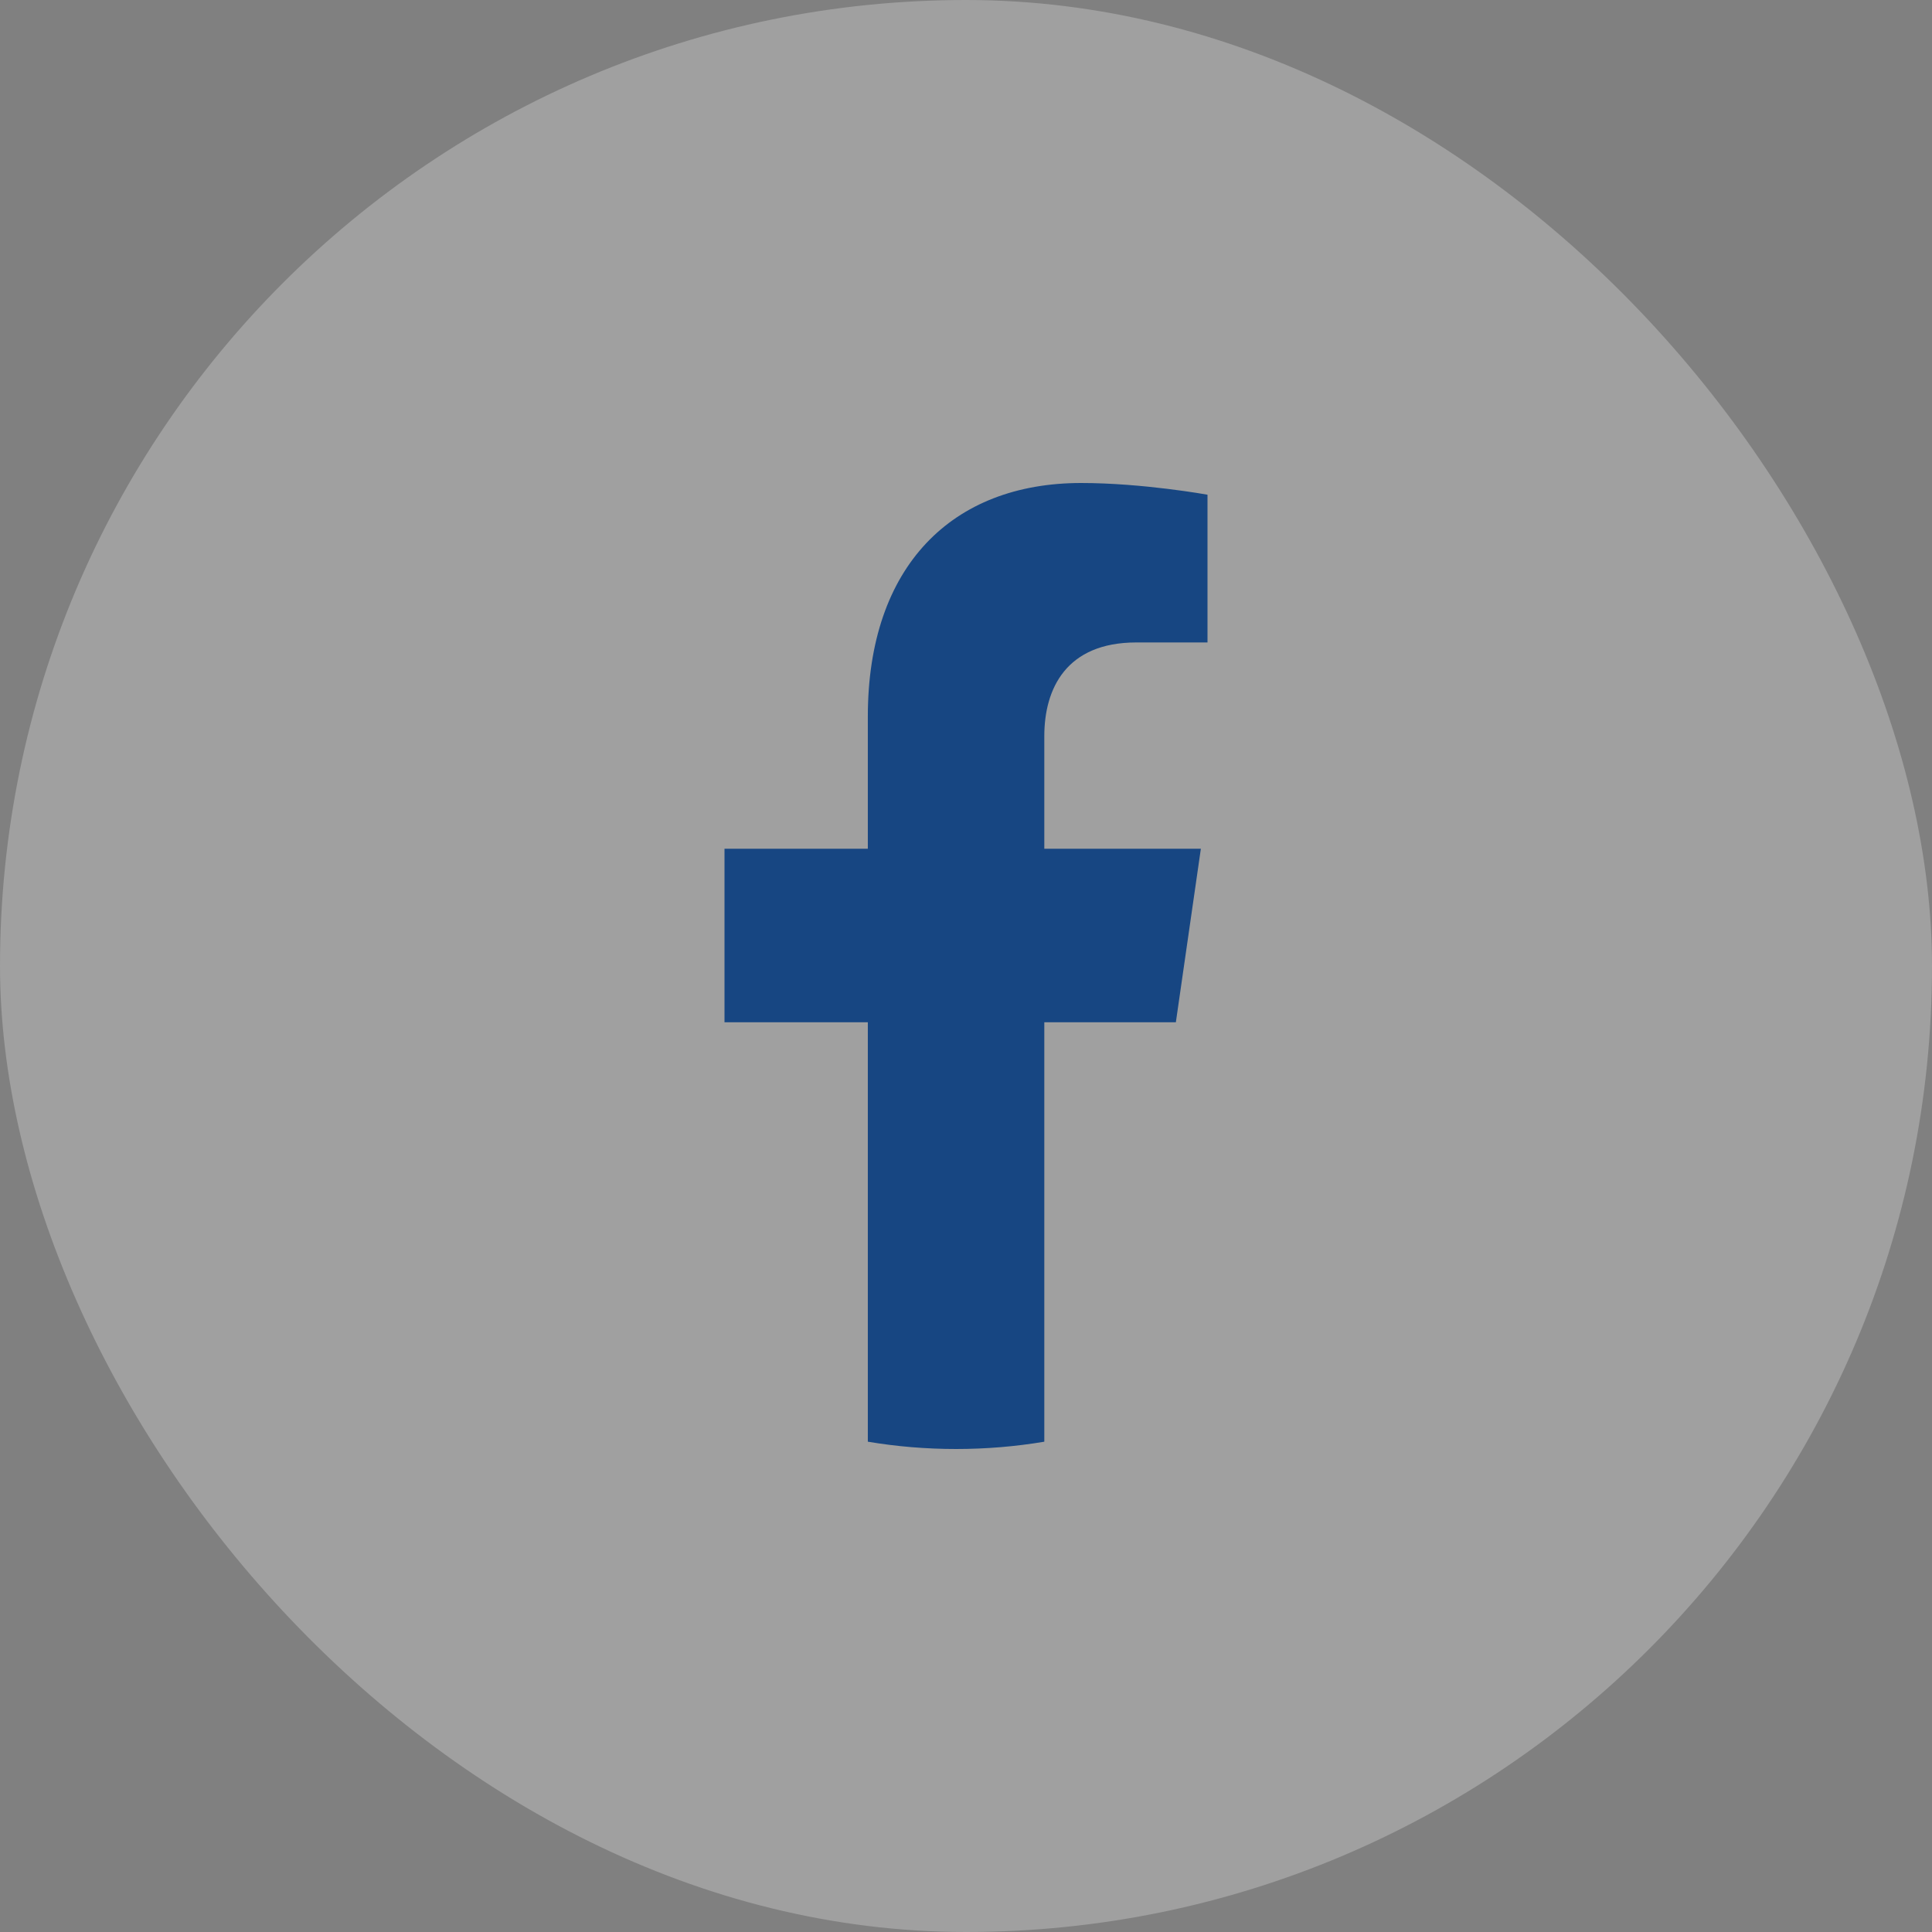
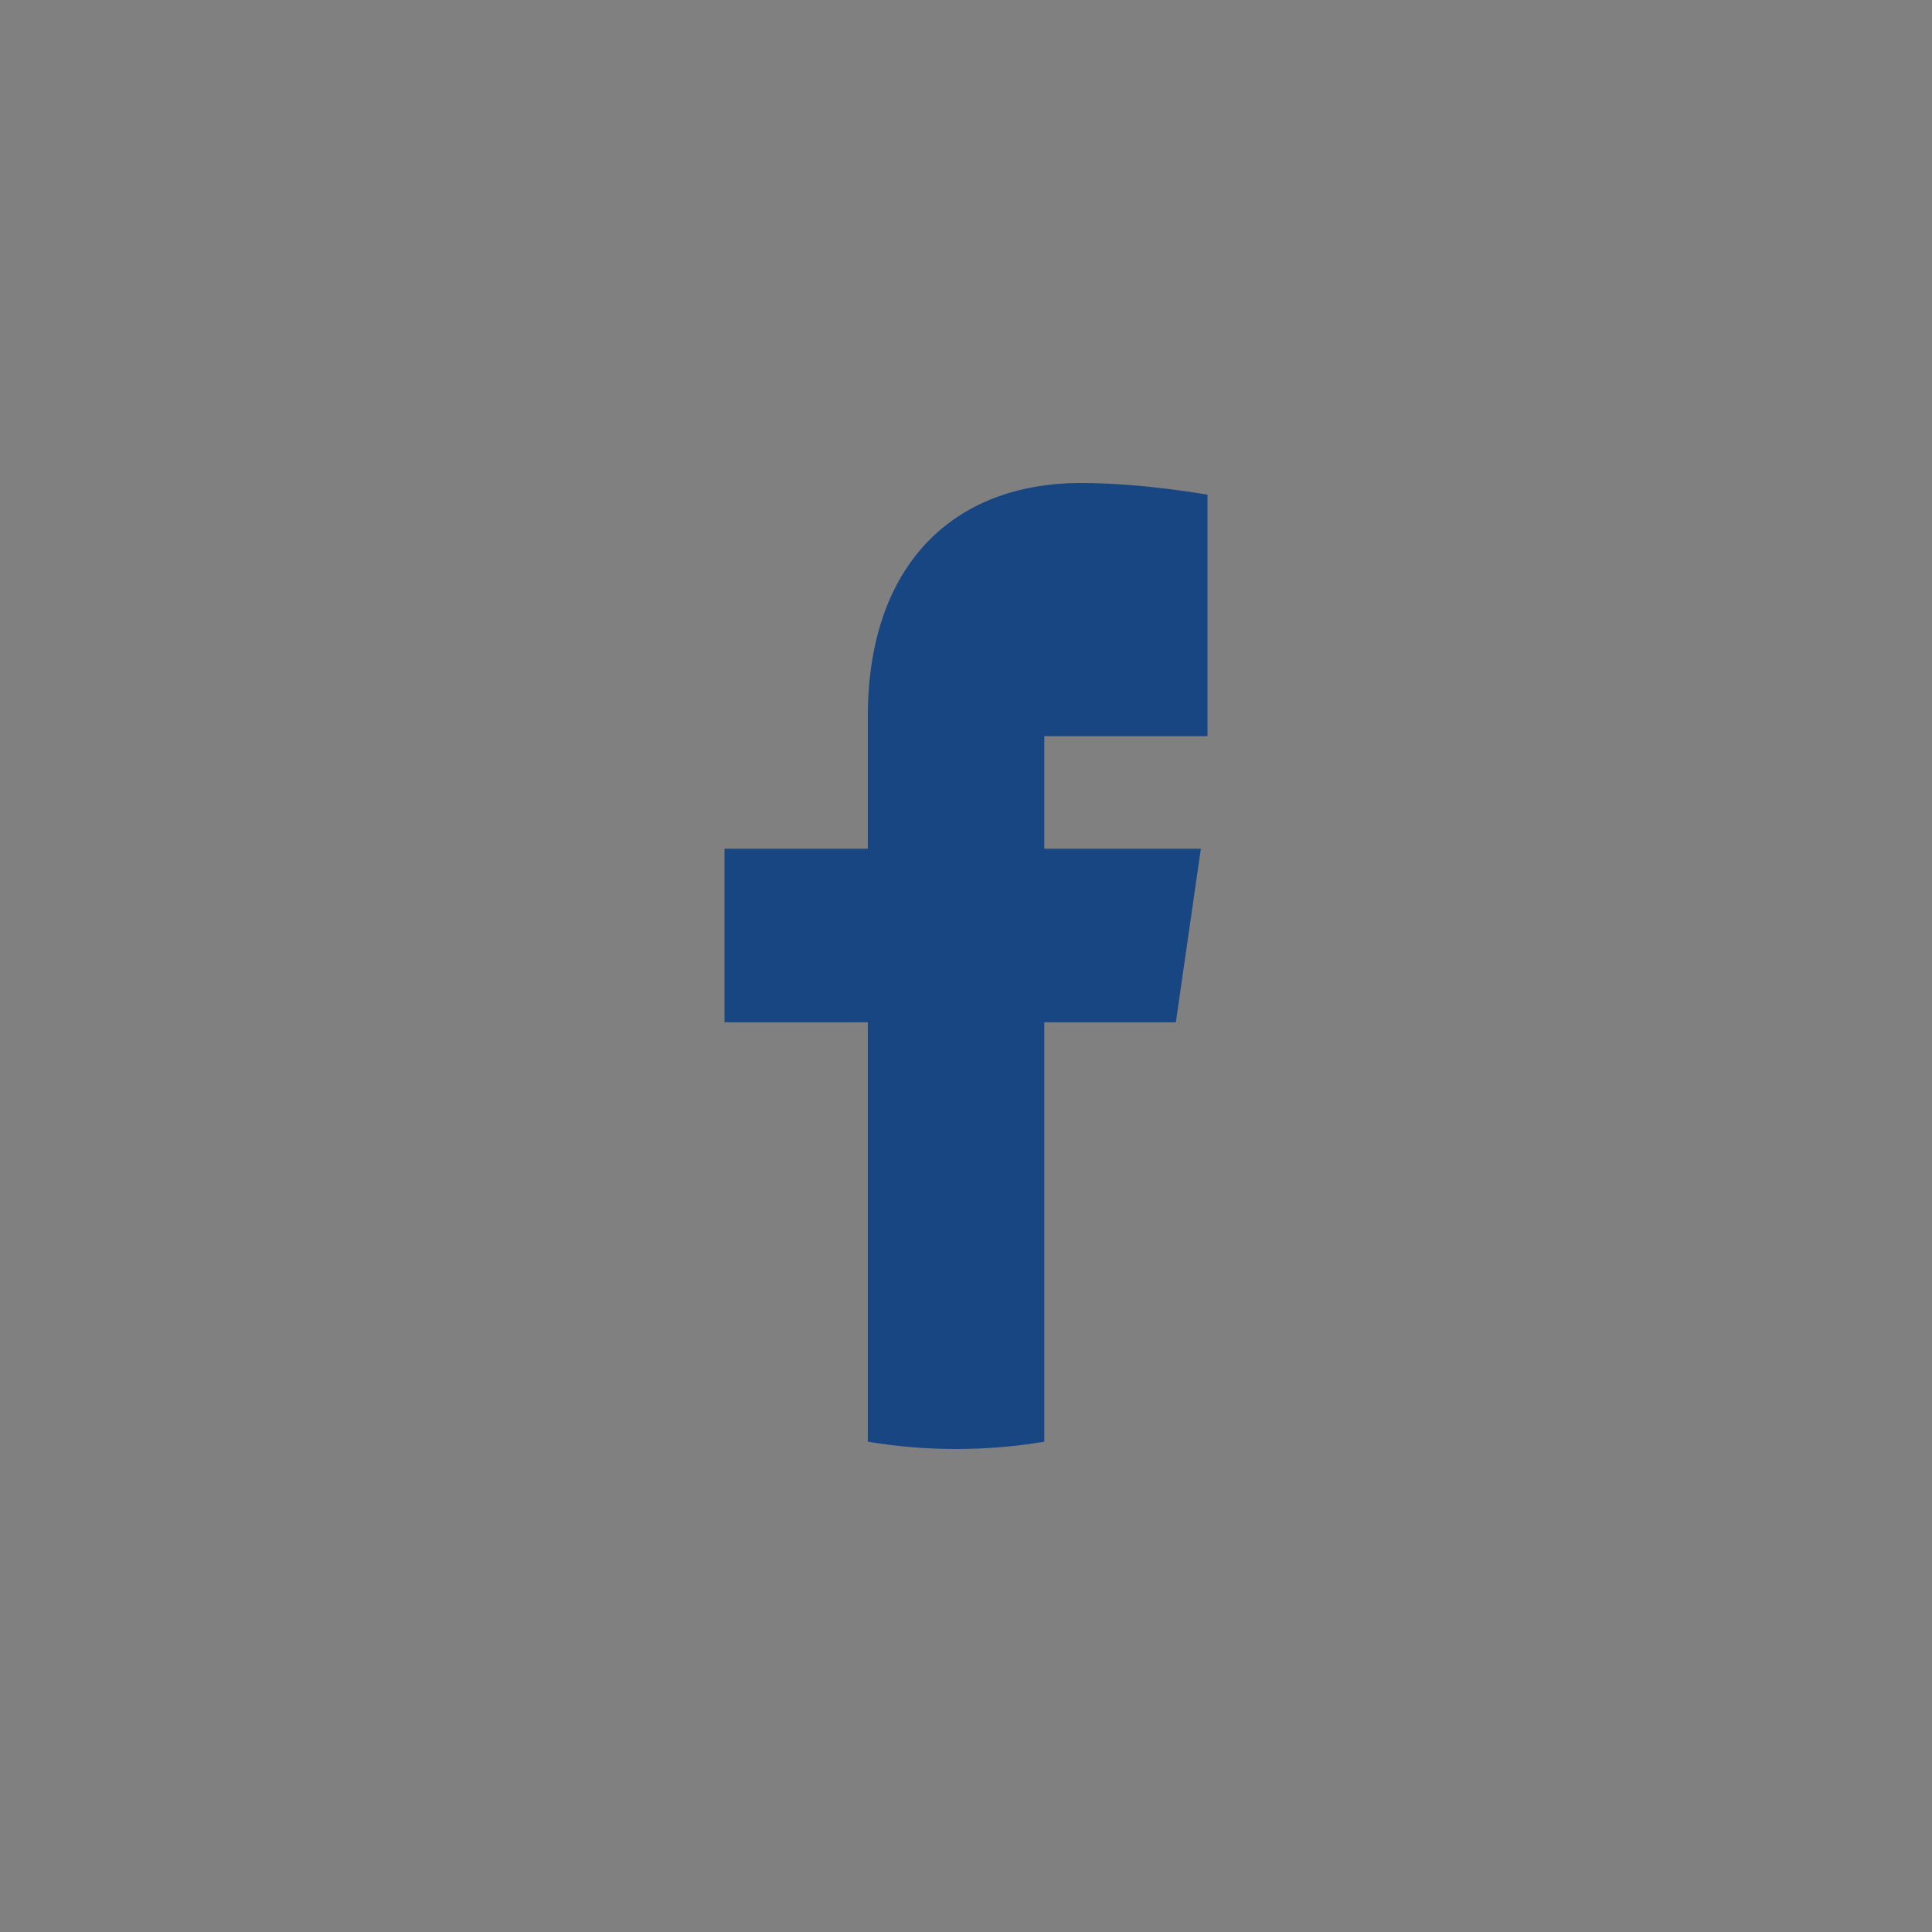
<svg xmlns="http://www.w3.org/2000/svg" width="32" height="32" viewBox="0 0 32 32" fill="none">
  <rect x="0" y="0" width="32" height="32" fill="#808080" stroke="none" />
-   <rect width="32" height="32" rx="16" fill="white" fill-opacity="0.25" />
-   <path d="M19.476 16.932L19.89 14.058H17.297V12.193C17.297 11.407 17.659 10.641 18.821 10.641H20V8.194C20 8.194 18.93 8 17.907 8C15.771 8 14.374 9.376 14.374 11.868V14.058H12V16.932H14.374V23.879C14.851 23.959 15.338 24 15.836 24C16.333 24 16.821 23.959 17.297 23.879V16.932H19.476Z" fill="#174682" />
+   <path d="M19.476 16.932L19.89 14.058H17.297V12.193H20V8.194C20 8.194 18.93 8 17.907 8C15.771 8 14.374 9.376 14.374 11.868V14.058H12V16.932H14.374V23.879C14.851 23.959 15.338 24 15.836 24C16.333 24 16.821 23.959 17.297 23.879V16.932H19.476Z" fill="#174682" />
</svg>